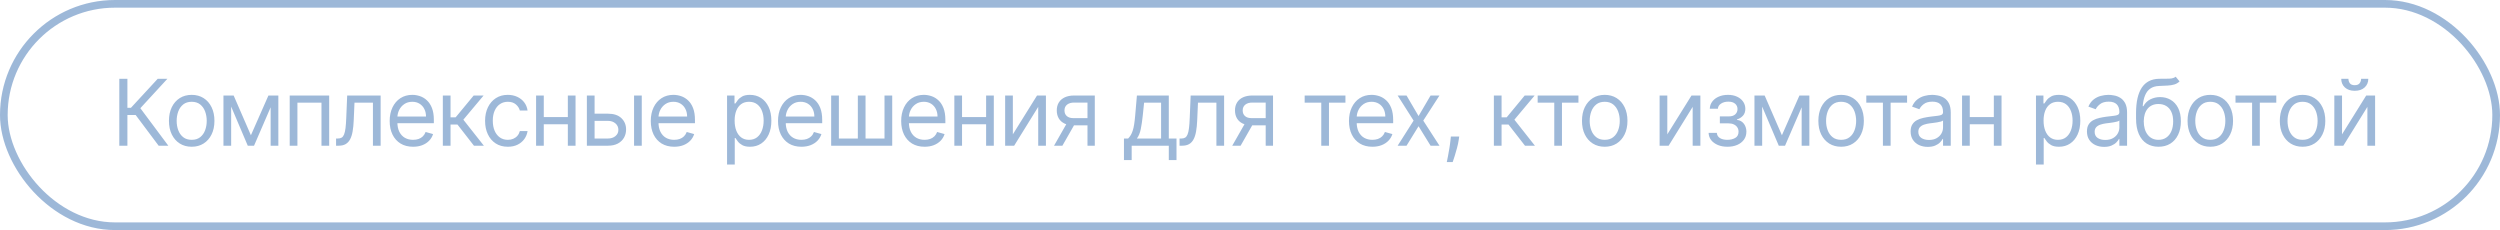
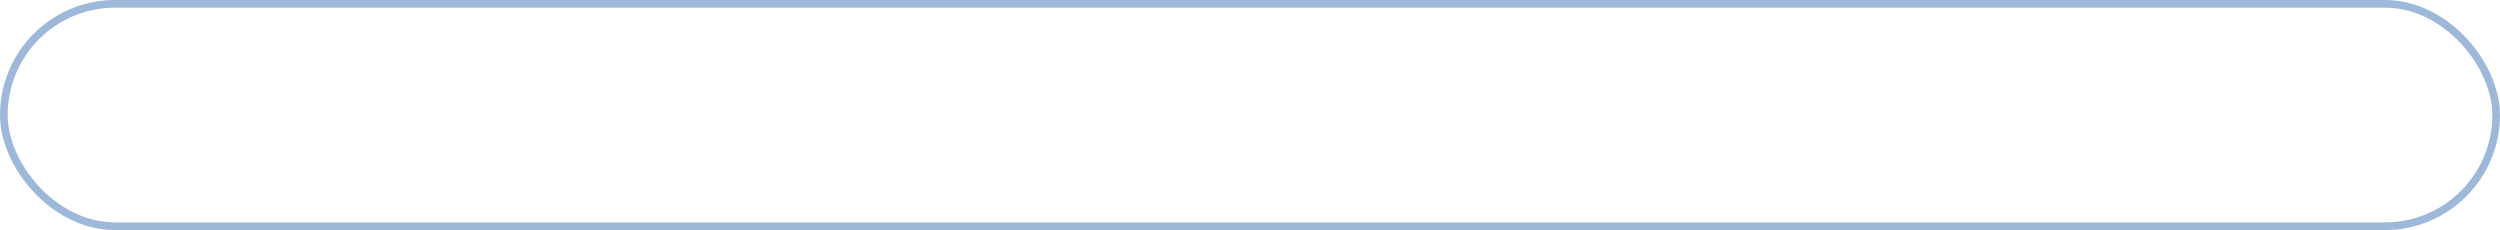
<svg xmlns="http://www.w3.org/2000/svg" width="326" height="30" viewBox="0 0 326 30" fill="none">
  <g opacity="0.5">
    <rect x="0.5" y="0.5" width="325" height="29" rx="14.5" stroke="#3C71B2" />
-     <path d="M20.688 19L17.688 14.994H16.614V19H15.557V10.273H16.614V14.057H17.074L20.568 10.273H21.829L18.301 14.108L21.949 19H20.688ZM24.997 19.136C24.406 19.136 23.887 18.996 23.442 18.715C22.998 18.433 22.652 18.04 22.402 17.534C22.155 17.028 22.031 16.438 22.031 15.761C22.031 15.079 22.155 14.484 22.402 13.976C22.652 13.467 22.998 13.072 23.442 12.791C23.887 12.51 24.406 12.369 24.997 12.369C25.588 12.369 26.105 12.51 26.548 12.791C26.994 13.072 27.341 13.467 27.588 13.976C27.838 14.484 27.963 15.079 27.963 15.761C27.963 16.438 27.838 17.028 27.588 17.534C27.341 18.04 26.994 18.433 26.548 18.715C26.105 18.996 25.588 19.136 24.997 19.136ZM24.997 18.233C25.446 18.233 25.815 18.118 26.105 17.888C26.395 17.658 26.609 17.355 26.748 16.98C26.887 16.605 26.957 16.199 26.957 15.761C26.957 15.324 26.887 14.916 26.748 14.538C26.609 14.161 26.395 13.855 26.105 13.622C25.815 13.389 25.446 13.273 24.997 13.273C24.548 13.273 24.179 13.389 23.889 13.622C23.599 13.855 23.385 14.161 23.245 14.538C23.106 14.916 23.037 15.324 23.037 15.761C23.037 16.199 23.106 16.605 23.245 16.98C23.385 17.355 23.599 17.658 23.889 17.888C24.179 18.118 24.548 18.233 24.997 18.233ZM32.718 17.636L35.002 12.454H35.956L33.127 19H32.308L29.53 12.454H30.468L32.718 17.636ZM30.144 12.454V19H29.138V12.454H30.144ZM35.291 19V12.454H36.297V19H35.291ZM37.778 19V12.454H42.926V19H41.92V13.392H38.784V19H37.778ZM43.823 19V18.062H44.061C44.257 18.062 44.421 18.024 44.551 17.947C44.682 17.868 44.787 17.73 44.867 17.534C44.949 17.335 45.012 17.06 45.054 16.707C45.1 16.352 45.132 15.901 45.152 15.352L45.272 12.454H49.635V19H48.63V13.392H46.226L46.124 15.727C46.101 16.264 46.053 16.737 45.979 17.146C45.908 17.553 45.799 17.893 45.651 18.169C45.506 18.445 45.313 18.652 45.071 18.791C44.83 18.93 44.527 19 44.164 19H43.823ZM53.865 19.136C53.234 19.136 52.69 18.997 52.233 18.719C51.778 18.438 51.427 18.046 51.18 17.543C50.936 17.037 50.814 16.449 50.814 15.778C50.814 15.108 50.936 14.517 51.18 14.006C51.427 13.492 51.771 13.091 52.211 12.804C52.654 12.514 53.172 12.369 53.763 12.369C54.103 12.369 54.44 12.426 54.772 12.54C55.105 12.653 55.407 12.838 55.68 13.094C55.953 13.347 56.17 13.682 56.332 14.099C56.494 14.517 56.575 15.031 56.575 15.642V16.068H51.529V15.199H55.552C55.552 14.829 55.478 14.5 55.331 14.21C55.186 13.921 54.978 13.692 54.709 13.524C54.441 13.357 54.126 13.273 53.763 13.273C53.362 13.273 53.015 13.372 52.723 13.571C52.433 13.767 52.21 14.023 52.054 14.338C51.897 14.653 51.819 14.992 51.819 15.352V15.932C51.819 16.426 51.904 16.845 52.075 17.189C52.248 17.53 52.488 17.79 52.795 17.969C53.102 18.145 53.459 18.233 53.865 18.233C54.129 18.233 54.368 18.196 54.581 18.122C54.797 18.046 54.983 17.932 55.139 17.781C55.295 17.628 55.416 17.438 55.501 17.21L56.473 17.483C56.37 17.812 56.199 18.102 55.957 18.352C55.716 18.599 55.417 18.793 55.062 18.932C54.707 19.068 54.308 19.136 53.865 19.136ZM57.745 19V12.454H58.751V15.301H59.415L61.768 12.454H63.063L60.421 15.608L63.097 19H61.802L59.654 16.239H58.751V19H57.745ZM66.22 19.136C65.606 19.136 65.078 18.991 64.635 18.702C64.191 18.412 63.85 18.013 63.612 17.504C63.373 16.996 63.254 16.415 63.254 15.761C63.254 15.097 63.376 14.51 63.62 14.001C63.867 13.49 64.211 13.091 64.651 12.804C65.095 12.514 65.612 12.369 66.203 12.369C66.663 12.369 67.078 12.454 67.447 12.625C67.816 12.796 68.119 13.034 68.355 13.341C68.59 13.648 68.737 14.006 68.794 14.415H67.788C67.711 14.117 67.541 13.852 67.276 13.622C67.015 13.389 66.663 13.273 66.22 13.273C65.828 13.273 65.484 13.375 65.189 13.579C64.896 13.781 64.667 14.067 64.502 14.436C64.34 14.803 64.26 15.233 64.26 15.727C64.26 16.233 64.339 16.673 64.498 17.048C64.66 17.423 64.887 17.715 65.18 17.922C65.475 18.129 65.822 18.233 66.22 18.233C66.481 18.233 66.718 18.188 66.931 18.097C67.144 18.006 67.325 17.875 67.472 17.704C67.62 17.534 67.725 17.329 67.788 17.091H68.794C68.737 17.477 68.596 17.825 68.372 18.135C68.15 18.442 67.856 18.686 67.49 18.868C67.126 19.047 66.703 19.136 66.22 19.136ZM74.284 15.267V16.204H70.671V15.267H74.284ZM70.909 12.454V19H69.904V12.454H70.909ZM75.052 12.454V19H74.046V12.454H75.052ZM77.397 14.824H79.272C80.04 14.824 80.626 15.018 81.032 15.408C81.439 15.797 81.642 16.29 81.642 16.886C81.642 17.278 81.551 17.635 81.369 17.956C81.187 18.274 80.92 18.528 80.568 18.719C80.216 18.906 79.784 19 79.272 19H76.528V12.454H77.534V18.062H79.272C79.67 18.062 79.997 17.957 80.252 17.747C80.508 17.537 80.636 17.267 80.636 16.938C80.636 16.591 80.508 16.308 80.252 16.09C79.997 15.871 79.67 15.761 79.272 15.761H77.397V14.824ZM82.681 19V12.454H83.687V19H82.681ZM87.912 19.136C87.282 19.136 86.738 18.997 86.28 18.719C85.826 18.438 85.475 18.046 85.228 17.543C84.984 17.037 84.861 16.449 84.861 15.778C84.861 15.108 84.984 14.517 85.228 14.006C85.475 13.492 85.819 13.091 86.259 12.804C86.702 12.514 87.219 12.369 87.81 12.369C88.151 12.369 88.488 12.426 88.82 12.54C89.153 12.653 89.455 12.838 89.728 13.094C90.001 13.347 90.218 13.682 90.38 14.099C90.542 14.517 90.623 15.031 90.623 15.642V16.068H85.577V15.199H89.6C89.6 14.829 89.526 14.5 89.378 14.21C89.234 13.921 89.026 13.692 88.756 13.524C88.489 13.357 88.174 13.273 87.81 13.273C87.41 13.273 87.063 13.372 86.77 13.571C86.481 13.767 86.258 14.023 86.101 14.338C85.945 14.653 85.867 14.992 85.867 15.352V15.932C85.867 16.426 85.952 16.845 86.123 17.189C86.296 17.53 86.536 17.79 86.843 17.969C87.15 18.145 87.506 18.233 87.912 18.233C88.177 18.233 88.415 18.196 88.628 18.122C88.844 18.046 89.03 17.932 89.187 17.781C89.343 17.628 89.464 17.438 89.549 17.21L90.52 17.483C90.418 17.812 90.246 18.102 90.005 18.352C89.763 18.599 89.465 18.793 89.11 18.932C88.755 19.068 88.356 19.136 87.912 19.136ZM94.808 21.454V12.454H95.779V13.494H95.898C95.972 13.381 96.075 13.236 96.205 13.06C96.339 12.881 96.529 12.722 96.776 12.582C97.026 12.44 97.364 12.369 97.79 12.369C98.342 12.369 98.827 12.507 99.248 12.783C99.668 13.058 99.996 13.449 100.232 13.954C100.468 14.46 100.586 15.057 100.586 15.744C100.586 16.438 100.468 17.038 100.232 17.547C99.996 18.053 99.67 18.445 99.252 18.723C98.835 18.999 98.353 19.136 97.808 19.136C97.387 19.136 97.05 19.067 96.797 18.928C96.545 18.785 96.35 18.625 96.214 18.446C96.077 18.264 95.972 18.114 95.898 17.994H95.813V21.454H94.808ZM95.796 15.727C95.796 16.222 95.869 16.658 96.013 17.035C96.158 17.41 96.37 17.704 96.648 17.918C96.927 18.128 97.268 18.233 97.671 18.233C98.092 18.233 98.442 18.122 98.724 17.901C99.008 17.676 99.221 17.375 99.363 16.997C99.508 16.616 99.58 16.193 99.58 15.727C99.58 15.267 99.509 14.852 99.367 14.483C99.228 14.111 99.016 13.817 98.732 13.601C98.451 13.382 98.097 13.273 97.671 13.273C97.262 13.273 96.918 13.376 96.64 13.584C96.362 13.788 96.151 14.075 96.009 14.445C95.867 14.811 95.796 15.239 95.796 15.727ZM104.504 19.136C103.874 19.136 103.33 18.997 102.872 18.719C102.418 18.438 102.067 18.046 101.82 17.543C101.575 17.037 101.453 16.449 101.453 15.778C101.453 15.108 101.575 14.517 101.82 14.006C102.067 13.492 102.411 13.091 102.851 12.804C103.294 12.514 103.811 12.369 104.402 12.369C104.743 12.369 105.08 12.426 105.412 12.54C105.744 12.653 106.047 12.838 106.32 13.094C106.592 13.347 106.81 13.682 106.972 14.099C107.134 14.517 107.215 15.031 107.215 15.642V16.068H102.169V15.199H106.192C106.192 14.829 106.118 14.5 105.97 14.21C105.825 13.921 105.618 13.692 105.348 13.524C105.081 13.357 104.766 13.273 104.402 13.273C104.001 13.273 103.655 13.372 103.362 13.571C103.072 13.767 102.849 14.023 102.693 14.338C102.537 14.653 102.459 14.992 102.459 15.352V15.932C102.459 16.426 102.544 16.845 102.715 17.189C102.888 17.53 103.128 17.79 103.435 17.969C103.742 18.145 104.098 18.233 104.504 18.233C104.769 18.233 105.007 18.196 105.22 18.122C105.436 18.046 105.622 17.932 105.778 17.781C105.935 17.628 106.055 17.438 106.141 17.21L107.112 17.483C107.01 17.812 106.838 18.102 106.597 18.352C106.355 18.599 106.057 18.793 105.702 18.932C105.347 19.068 104.947 19.136 104.504 19.136ZM108.384 12.454H109.39V18.062H111.862V12.454H112.867V18.062H115.339V12.454H116.345V19H108.384V12.454ZM120.566 19.136C119.935 19.136 119.391 18.997 118.933 18.719C118.479 18.438 118.128 18.046 117.881 17.543C117.637 17.037 117.514 16.449 117.514 15.778C117.514 15.108 117.637 14.517 117.881 14.006C118.128 13.492 118.472 13.091 118.912 12.804C119.355 12.514 119.872 12.369 120.463 12.369C120.804 12.369 121.141 12.426 121.473 12.54C121.806 12.653 122.108 12.838 122.381 13.094C122.654 13.347 122.871 13.682 123.033 14.099C123.195 14.517 123.276 15.031 123.276 15.642V16.068H118.23V15.199H122.253C122.253 14.829 122.179 14.5 122.031 14.21C121.887 13.921 121.679 13.692 121.409 13.524C121.142 13.357 120.827 13.273 120.463 13.273C120.063 13.273 119.716 13.372 119.424 13.571C119.134 13.767 118.911 14.023 118.754 14.338C118.598 14.653 118.52 14.992 118.52 15.352V15.932C118.52 16.426 118.605 16.845 118.776 17.189C118.949 17.53 119.189 17.79 119.496 17.969C119.803 18.145 120.159 18.233 120.566 18.233C120.83 18.233 121.068 18.196 121.281 18.122C121.497 18.046 121.683 17.932 121.84 17.781C121.996 17.628 122.117 17.438 122.202 17.21L123.174 17.483C123.071 17.812 122.899 18.102 122.658 18.352C122.416 18.599 122.118 18.793 121.763 18.932C121.408 19.068 121.009 19.136 120.566 19.136ZM128.826 15.267V16.204H125.213V15.267H128.826ZM125.451 12.454V19H124.446V12.454H125.451ZM129.593 12.454V19H128.588V12.454H129.593ZM132.076 17.517L135.229 12.454H136.388V19H135.382V13.938L132.246 19H131.07V12.454H132.076V17.517ZM141.808 19V13.375H140.069C139.677 13.375 139.369 13.466 139.144 13.648C138.92 13.829 138.808 14.079 138.808 14.398C138.808 14.71 138.908 14.956 139.11 15.135C139.315 15.314 139.595 15.403 139.95 15.403H142.063V16.341H139.95C139.507 16.341 139.124 16.263 138.803 16.107C138.482 15.95 138.235 15.727 138.062 15.438C137.889 15.145 137.802 14.798 137.802 14.398C137.802 13.994 137.893 13.648 138.075 13.358C138.257 13.068 138.516 12.845 138.855 12.689C139.195 12.533 139.6 12.454 140.069 12.454H142.762V19H141.808ZM137.444 19L139.302 15.744H140.393L138.535 19H137.444ZM146.565 20.875V18.062H147.11C147.244 17.923 147.359 17.773 147.455 17.611C147.552 17.449 147.636 17.257 147.707 17.035C147.78 16.811 147.843 16.538 147.894 16.217C147.945 15.893 147.991 15.503 148.03 15.046L148.252 12.454H152.411V18.062H153.417V20.875H152.411V19H147.57V20.875H146.565ZM148.252 18.062H151.405V13.392H149.19L149.019 15.046C148.948 15.73 148.86 16.328 148.755 16.84C148.65 17.351 148.482 17.759 148.252 18.062ZM153.812 19V18.062H154.051C154.247 18.062 154.41 18.024 154.541 17.947C154.672 17.868 154.777 17.73 154.856 17.534C154.939 17.335 155.001 17.06 155.044 16.707C155.089 16.352 155.122 15.901 155.142 15.352L155.261 12.454H159.625V19H158.619V13.392H156.216L156.113 15.727C156.091 16.264 156.042 16.737 155.968 17.146C155.897 17.553 155.788 17.893 155.64 18.169C155.495 18.445 155.302 18.652 155.061 18.791C154.819 18.93 154.517 19 154.153 19H153.812ZM165.047 19V13.375H163.309C162.917 13.375 162.608 13.466 162.384 13.648C162.16 13.829 162.047 14.079 162.047 14.398C162.047 14.71 162.148 14.956 162.35 15.135C162.554 15.314 162.834 15.403 163.189 15.403H165.303V16.341H163.189C162.746 16.341 162.364 16.263 162.043 16.107C161.722 15.95 161.475 15.727 161.302 15.438C161.128 15.145 161.042 14.798 161.042 14.398C161.042 13.994 161.133 13.648 161.314 13.358C161.496 13.068 161.756 12.845 162.094 12.689C162.435 12.533 162.84 12.454 163.309 12.454H166.002V19H165.047ZM160.684 19L162.542 15.744H163.633L161.775 19H160.684ZM170.128 13.392V12.454H175.446V13.392H173.299V19H172.293V13.392H170.128ZM178.958 19.136C178.327 19.136 177.783 18.997 177.326 18.719C176.871 18.438 176.52 18.046 176.273 17.543C176.029 17.037 175.907 16.449 175.907 15.778C175.907 15.108 176.029 14.517 176.273 14.006C176.52 13.492 176.864 13.091 177.304 12.804C177.748 12.514 178.265 12.369 178.855 12.369C179.196 12.369 179.533 12.426 179.865 12.54C180.198 12.653 180.5 12.838 180.773 13.094C181.046 13.347 181.263 13.682 181.425 14.099C181.587 14.517 181.668 15.031 181.668 15.642V16.068H176.623V15.199H180.645C180.645 14.829 180.571 14.5 180.424 14.21C180.279 13.921 180.071 13.692 179.801 13.524C179.534 13.357 179.219 13.273 178.855 13.273C178.455 13.273 178.108 13.372 177.816 13.571C177.526 13.767 177.303 14.023 177.147 14.338C176.99 14.653 176.912 14.992 176.912 15.352V15.932C176.912 16.426 176.998 16.845 177.168 17.189C177.341 17.53 177.581 17.79 177.888 17.969C178.195 18.145 178.551 18.233 178.958 18.233C179.222 18.233 179.461 18.196 179.674 18.122C179.89 18.046 180.076 17.932 180.232 17.781C180.388 17.628 180.509 17.438 180.594 17.21L181.566 17.483C181.463 17.812 181.292 18.102 181.05 18.352C180.809 18.599 180.51 18.793 180.155 18.932C179.8 19.068 179.401 19.136 178.958 19.136ZM183.412 12.454L184.98 15.131L186.548 12.454H187.707L185.594 15.727L187.707 19H186.548L184.98 16.46L183.412 19H182.253L184.332 15.727L182.253 12.454H183.412ZM190.282 17.807L190.214 18.267C190.166 18.591 190.092 18.938 189.993 19.307C189.896 19.676 189.795 20.024 189.69 20.351C189.585 20.678 189.498 20.938 189.43 21.131H188.663C188.7 20.949 188.748 20.709 188.808 20.41C188.868 20.112 188.927 19.778 188.987 19.409C189.05 19.043 189.101 18.668 189.14 18.284L189.192 17.807H190.282ZM194.801 19V12.454H195.806V15.301H196.471L198.823 12.454H200.119L197.477 15.608L200.153 19H198.858L196.71 16.239H195.806V19H194.801ZM200.511 13.392V12.454H205.829V13.392H203.682V19H202.676V13.392H200.511ZM209.255 19.136C208.665 19.136 208.146 18.996 207.7 18.715C207.257 18.433 206.91 18.04 206.66 17.534C206.413 17.028 206.29 16.438 206.29 15.761C206.29 15.079 206.413 14.484 206.66 13.976C206.91 13.467 207.257 13.072 207.7 12.791C208.146 12.51 208.665 12.369 209.255 12.369C209.846 12.369 210.363 12.51 210.807 12.791C211.253 13.072 211.599 13.467 211.846 13.976C212.096 14.484 212.221 15.079 212.221 15.761C212.221 16.438 212.096 17.028 211.846 17.534C211.599 18.04 211.253 18.433 210.807 18.715C210.363 18.996 209.846 19.136 209.255 19.136ZM209.255 18.233C209.704 18.233 210.074 18.118 210.363 17.888C210.653 17.658 210.868 17.355 211.007 16.98C211.146 16.605 211.216 16.199 211.216 15.761C211.216 15.324 211.146 14.916 211.007 14.538C210.868 14.161 210.653 13.855 210.363 13.622C210.074 13.389 209.704 13.273 209.255 13.273C208.807 13.273 208.437 13.389 208.148 13.622C207.858 13.855 207.643 14.161 207.504 14.538C207.365 14.916 207.295 15.324 207.295 15.761C207.295 16.199 207.365 16.605 207.504 16.98C207.643 17.355 207.858 17.658 208.148 17.888C208.437 18.118 208.807 18.233 209.255 18.233ZM217.417 17.517L220.571 12.454H221.73V19H220.724V13.938L217.588 19H216.412V12.454H217.417V17.517ZM222.803 17.329H223.876C223.899 17.625 224.033 17.849 224.277 18.003C224.524 18.156 224.845 18.233 225.24 18.233C225.644 18.233 225.989 18.151 226.276 17.986C226.563 17.818 226.706 17.548 226.706 17.176C226.706 16.957 226.652 16.767 226.544 16.605C226.436 16.44 226.284 16.312 226.088 16.222C225.892 16.131 225.661 16.085 225.394 16.085H224.269V15.182H225.394C225.794 15.182 226.09 15.091 226.28 14.909C226.473 14.727 226.57 14.5 226.57 14.227C226.57 13.935 226.466 13.7 226.259 13.524C226.051 13.345 225.757 13.256 225.376 13.256C224.993 13.256 224.673 13.342 224.418 13.516C224.162 13.686 224.027 13.906 224.013 14.176H222.956C222.967 13.824 223.075 13.513 223.28 13.243C223.484 12.97 223.763 12.757 224.115 12.604C224.467 12.447 224.871 12.369 225.325 12.369C225.786 12.369 226.185 12.45 226.523 12.612C226.864 12.771 227.126 12.989 227.311 13.264C227.499 13.537 227.592 13.847 227.592 14.193C227.592 14.562 227.489 14.861 227.281 15.088C227.074 15.315 226.814 15.477 226.501 15.574V15.642C226.749 15.659 226.963 15.739 227.145 15.881C227.33 16.02 227.473 16.203 227.575 16.43C227.678 16.655 227.729 16.903 227.729 17.176C227.729 17.574 227.622 17.921 227.409 18.216C227.196 18.509 226.903 18.736 226.531 18.898C226.159 19.057 225.734 19.136 225.257 19.136C224.794 19.136 224.379 19.061 224.013 18.91C223.646 18.757 223.355 18.546 223.139 18.276C222.926 18.003 222.814 17.688 222.803 17.329ZM232.361 17.636L234.645 12.454H235.6L232.77 19H231.952L229.173 12.454H230.111L232.361 17.636ZM229.787 12.454V19H228.781V12.454H229.787ZM234.935 19V12.454H235.94V19H234.935ZM240.08 19.136C239.49 19.136 238.971 18.996 238.525 18.715C238.082 18.433 237.735 18.04 237.485 17.534C237.238 17.028 237.115 16.438 237.115 15.761C237.115 15.079 237.238 14.484 237.485 13.976C237.735 13.467 238.082 13.072 238.525 12.791C238.971 12.51 239.49 12.369 240.08 12.369C240.671 12.369 241.188 12.51 241.632 12.791C242.078 13.072 242.424 13.467 242.671 13.976C242.921 14.484 243.046 15.079 243.046 15.761C243.046 16.438 242.921 17.028 242.671 17.534C242.424 18.04 242.078 18.433 241.632 18.715C241.188 18.996 240.671 19.136 240.08 19.136ZM240.08 18.233C240.529 18.233 240.899 18.118 241.188 17.888C241.478 17.658 241.693 17.355 241.832 16.98C241.971 16.605 242.041 16.199 242.041 15.761C242.041 15.324 241.971 14.916 241.832 14.538C241.693 14.161 241.478 13.855 241.188 13.622C240.899 13.389 240.529 13.273 240.08 13.273C239.632 13.273 239.262 13.389 238.973 13.622C238.683 13.855 238.468 14.161 238.329 14.538C238.19 14.916 238.12 15.324 238.12 15.761C238.12 16.199 238.19 16.605 238.329 16.98C238.468 17.355 238.683 17.658 238.973 17.888C239.262 18.118 239.632 18.233 240.08 18.233ZM243.366 13.392V12.454H248.684V13.392H246.537V19H245.531V13.392H243.366ZM251.378 19.153C250.963 19.153 250.586 19.075 250.248 18.919C249.91 18.76 249.642 18.531 249.443 18.233C249.244 17.932 249.145 17.568 249.145 17.142C249.145 16.767 249.218 16.463 249.366 16.23C249.514 15.994 249.711 15.81 249.958 15.676C250.206 15.543 250.478 15.443 250.777 15.378C251.078 15.31 251.38 15.256 251.684 15.216C252.082 15.165 252.405 15.126 252.652 15.101C252.902 15.072 253.083 15.026 253.197 14.96C253.314 14.895 253.372 14.781 253.372 14.619V14.585C253.372 14.165 253.257 13.838 253.027 13.605C252.799 13.372 252.454 13.256 251.991 13.256C251.511 13.256 251.135 13.361 250.862 13.571C250.589 13.781 250.397 14.006 250.287 14.244L249.332 13.903C249.503 13.506 249.73 13.196 250.014 12.974C250.301 12.75 250.613 12.594 250.951 12.506C251.292 12.415 251.628 12.369 251.957 12.369C252.167 12.369 252.409 12.395 252.681 12.446C252.957 12.494 253.223 12.595 253.478 12.749C253.737 12.902 253.951 13.133 254.122 13.443C254.292 13.753 254.378 14.168 254.378 14.688V19H253.372V18.114H253.321C253.253 18.256 253.139 18.408 252.98 18.57C252.821 18.732 252.609 18.869 252.345 18.983C252.081 19.097 251.758 19.153 251.378 19.153ZM251.531 18.25C251.929 18.25 252.264 18.172 252.537 18.016C252.812 17.859 253.02 17.658 253.159 17.41C253.301 17.163 253.372 16.903 253.372 16.631V15.71C253.329 15.761 253.235 15.808 253.091 15.851C252.949 15.891 252.784 15.926 252.596 15.957C252.412 15.986 252.231 16.011 252.055 16.034C251.882 16.054 251.741 16.071 251.633 16.085C251.372 16.119 251.128 16.175 250.9 16.251C250.676 16.325 250.494 16.438 250.355 16.588C250.218 16.736 250.15 16.938 250.15 17.193C250.15 17.543 250.28 17.807 250.538 17.986C250.799 18.162 251.13 18.25 251.531 18.25ZM260.234 15.267V16.204H256.62V15.267H260.234ZM256.859 12.454V19H255.853V12.454H256.859ZM261.001 12.454V19H259.995V12.454H261.001ZM265.492 21.454V12.454H266.464V13.494H266.583C266.657 13.381 266.76 13.236 266.89 13.06C267.024 12.881 267.214 12.722 267.461 12.582C267.711 12.44 268.049 12.369 268.475 12.369C269.027 12.369 269.512 12.507 269.933 12.783C270.353 13.058 270.681 13.449 270.917 13.954C271.153 14.46 271.271 15.057 271.271 15.744C271.271 16.438 271.153 17.038 270.917 17.547C270.681 18.053 270.355 18.445 269.937 18.723C269.519 18.999 269.038 19.136 268.492 19.136C268.072 19.136 267.735 19.067 267.483 18.928C267.23 18.785 267.035 18.625 266.899 18.446C266.762 18.264 266.657 18.114 266.583 17.994H266.498V21.454H265.492ZM266.481 15.727C266.481 16.222 266.554 16.658 266.698 17.035C266.843 17.41 267.055 17.704 267.333 17.918C267.612 18.128 267.953 18.233 268.356 18.233C268.777 18.233 269.127 18.122 269.409 17.901C269.693 17.676 269.906 17.375 270.048 16.997C270.193 16.616 270.265 16.193 270.265 15.727C270.265 15.267 270.194 14.852 270.052 14.483C269.913 14.111 269.701 13.817 269.417 13.601C269.136 13.382 268.782 13.273 268.356 13.273C267.947 13.273 267.603 13.376 267.325 13.584C267.046 13.788 266.836 14.075 266.694 14.445C266.552 14.811 266.481 15.239 266.481 15.727ZM274.371 19.153C273.956 19.153 273.58 19.075 273.242 18.919C272.904 18.76 272.635 18.531 272.436 18.233C272.238 17.932 272.138 17.568 272.138 17.142C272.138 16.767 272.212 16.463 272.36 16.23C272.507 15.994 272.705 15.81 272.952 15.676C273.199 15.543 273.472 15.443 273.77 15.378C274.071 15.31 274.374 15.256 274.678 15.216C275.076 15.165 275.398 15.126 275.645 15.101C275.895 15.072 276.077 15.026 276.191 14.96C276.307 14.895 276.365 14.781 276.365 14.619V14.585C276.365 14.165 276.25 13.838 276.02 13.605C275.793 13.372 275.448 13.256 274.985 13.256C274.505 13.256 274.128 13.361 273.856 13.571C273.583 13.781 273.391 14.006 273.28 14.244L272.326 13.903C272.496 13.506 272.723 13.196 273.007 12.974C273.294 12.75 273.607 12.594 273.945 12.506C274.286 12.415 274.621 12.369 274.951 12.369C275.161 12.369 275.402 12.395 275.675 12.446C275.951 12.494 276.216 12.595 276.472 12.749C276.731 12.902 276.945 13.133 277.115 13.443C277.286 13.753 277.371 14.168 277.371 14.688V19H276.365V18.114H276.314C276.246 18.256 276.132 18.408 275.973 18.57C275.814 18.732 275.603 18.869 275.338 18.983C275.074 19.097 274.752 19.153 274.371 19.153ZM274.525 18.25C274.922 18.25 275.257 18.172 275.53 18.016C275.806 17.859 276.013 17.658 276.152 17.41C276.294 17.163 276.365 16.903 276.365 16.631V15.71C276.323 15.761 276.229 15.808 276.084 15.851C275.942 15.891 275.777 15.926 275.59 15.957C275.405 15.986 275.225 16.011 275.049 16.034C274.875 16.054 274.735 16.071 274.627 16.085C274.365 16.119 274.121 16.175 273.894 16.251C273.669 16.325 273.488 16.438 273.348 16.588C273.212 16.736 273.144 16.938 273.144 17.193C273.144 17.543 273.273 17.807 273.532 17.986C273.793 18.162 274.124 18.25 274.525 18.25ZM283.705 10L284.216 10.614C284.017 10.807 283.787 10.942 283.526 11.018C283.264 11.095 282.969 11.142 282.639 11.159C282.31 11.176 281.943 11.193 281.54 11.21C281.085 11.227 280.709 11.338 280.411 11.543C280.112 11.747 279.882 12.043 279.72 12.429C279.558 12.815 279.455 13.29 279.409 13.852H279.494C279.716 13.443 280.023 13.142 280.415 12.949C280.807 12.756 281.227 12.659 281.676 12.659C282.188 12.659 282.648 12.778 283.057 13.017C283.466 13.256 283.79 13.609 284.029 14.078C284.267 14.547 284.386 15.125 284.386 15.812C284.386 16.497 284.264 17.088 284.02 17.585C283.779 18.082 283.439 18.466 283.002 18.736C282.567 19.003 282.057 19.136 281.472 19.136C280.886 19.136 280.374 18.999 279.933 18.723C279.493 18.445 279.151 18.033 278.906 17.487C278.662 16.939 278.54 16.261 278.54 15.454V14.756C278.54 13.298 278.787 12.193 279.281 11.44C279.779 10.688 280.526 10.298 281.523 10.273C281.875 10.261 282.189 10.258 282.465 10.264C282.74 10.27 282.98 10.257 283.185 10.226C283.389 10.195 283.563 10.119 283.705 10ZM281.472 18.233C281.867 18.233 282.206 18.134 282.49 17.935C282.777 17.736 282.997 17.456 283.151 17.095C283.304 16.732 283.381 16.304 283.381 15.812C283.381 15.335 283.303 14.929 283.146 14.594C282.993 14.258 282.773 14.003 282.486 13.827C282.199 13.651 281.855 13.562 281.455 13.562C281.162 13.562 280.899 13.612 280.666 13.712C280.433 13.811 280.234 13.957 280.07 14.151C279.905 14.344 279.777 14.579 279.686 14.858C279.598 15.136 279.551 15.454 279.546 15.812C279.546 16.546 279.717 17.132 280.061 17.572C280.405 18.013 280.875 18.233 281.472 18.233ZM288.224 19.136C287.633 19.136 287.115 18.996 286.669 18.715C286.225 18.433 285.879 18.04 285.629 17.534C285.382 17.028 285.258 16.438 285.258 15.761C285.258 15.079 285.382 14.484 285.629 13.976C285.879 13.467 286.225 13.072 286.669 12.791C287.115 12.51 287.633 12.369 288.224 12.369C288.815 12.369 289.332 12.51 289.775 12.791C290.221 13.072 290.568 13.467 290.815 13.976C291.065 14.484 291.19 15.079 291.19 15.761C291.19 16.438 291.065 17.028 290.815 17.534C290.568 18.04 290.221 18.433 289.775 18.715C289.332 18.996 288.815 19.136 288.224 19.136ZM288.224 18.233C288.673 18.233 289.042 18.118 289.332 17.888C289.622 17.658 289.836 17.355 289.975 16.98C290.115 16.605 290.184 16.199 290.184 15.761C290.184 15.324 290.115 14.916 289.975 14.538C289.836 14.161 289.622 13.855 289.332 13.622C289.042 13.389 288.673 13.273 288.224 13.273C287.775 13.273 287.406 13.389 287.116 13.622C286.826 13.855 286.612 14.161 286.473 14.538C286.333 14.916 286.264 15.324 286.264 15.761C286.264 16.199 286.333 16.605 286.473 16.98C286.612 17.355 286.826 17.658 287.116 17.888C287.406 18.118 287.775 18.233 288.224 18.233ZM291.51 13.392V12.454H296.828V13.392H294.68V19H293.674V13.392H291.51ZM300.254 19.136C299.663 19.136 299.145 18.996 298.699 18.715C298.255 18.433 297.909 18.04 297.659 17.534C297.412 17.028 297.288 16.438 297.288 15.761C297.288 15.079 297.412 14.484 297.659 13.976C297.909 13.467 298.255 13.072 298.699 12.791C299.145 12.51 299.663 12.369 300.254 12.369C300.845 12.369 301.362 12.51 301.805 12.791C302.251 13.072 302.598 13.467 302.845 13.976C303.095 14.484 303.22 15.079 303.22 15.761C303.22 16.438 303.095 17.028 302.845 17.534C302.598 18.04 302.251 18.433 301.805 18.715C301.362 18.996 300.845 19.136 300.254 19.136ZM300.254 18.233C300.703 18.233 301.072 18.118 301.362 17.888C301.652 17.658 301.866 17.355 302.005 16.98C302.145 16.605 302.214 16.199 302.214 15.761C302.214 15.324 302.145 14.916 302.005 14.538C301.866 14.161 301.652 13.855 301.362 13.622C301.072 13.389 300.703 13.273 300.254 13.273C299.805 13.273 299.436 13.389 299.146 13.622C298.856 13.855 298.642 14.161 298.503 14.538C298.363 14.916 298.294 15.324 298.294 15.761C298.294 16.199 298.363 16.605 298.503 16.98C298.642 17.355 298.856 17.658 299.146 17.888C299.436 18.118 299.805 18.233 300.254 18.233ZM305.401 17.517L308.554 12.454H309.713V19H308.707V13.938L305.571 19H304.395V12.454H305.401V17.517ZM307.889 10.273H308.827C308.827 10.733 308.668 11.109 308.35 11.402C308.031 11.695 307.6 11.841 307.054 11.841C306.517 11.841 306.09 11.695 305.771 11.402C305.456 11.109 305.298 10.733 305.298 10.273H306.236C306.236 10.494 306.297 10.689 306.419 10.857C306.544 11.024 306.756 11.108 307.054 11.108C307.352 11.108 307.565 11.024 307.693 10.857C307.824 10.689 307.889 10.494 307.889 10.273Z" fill="#3C71B2" />
  </g>
</svg>